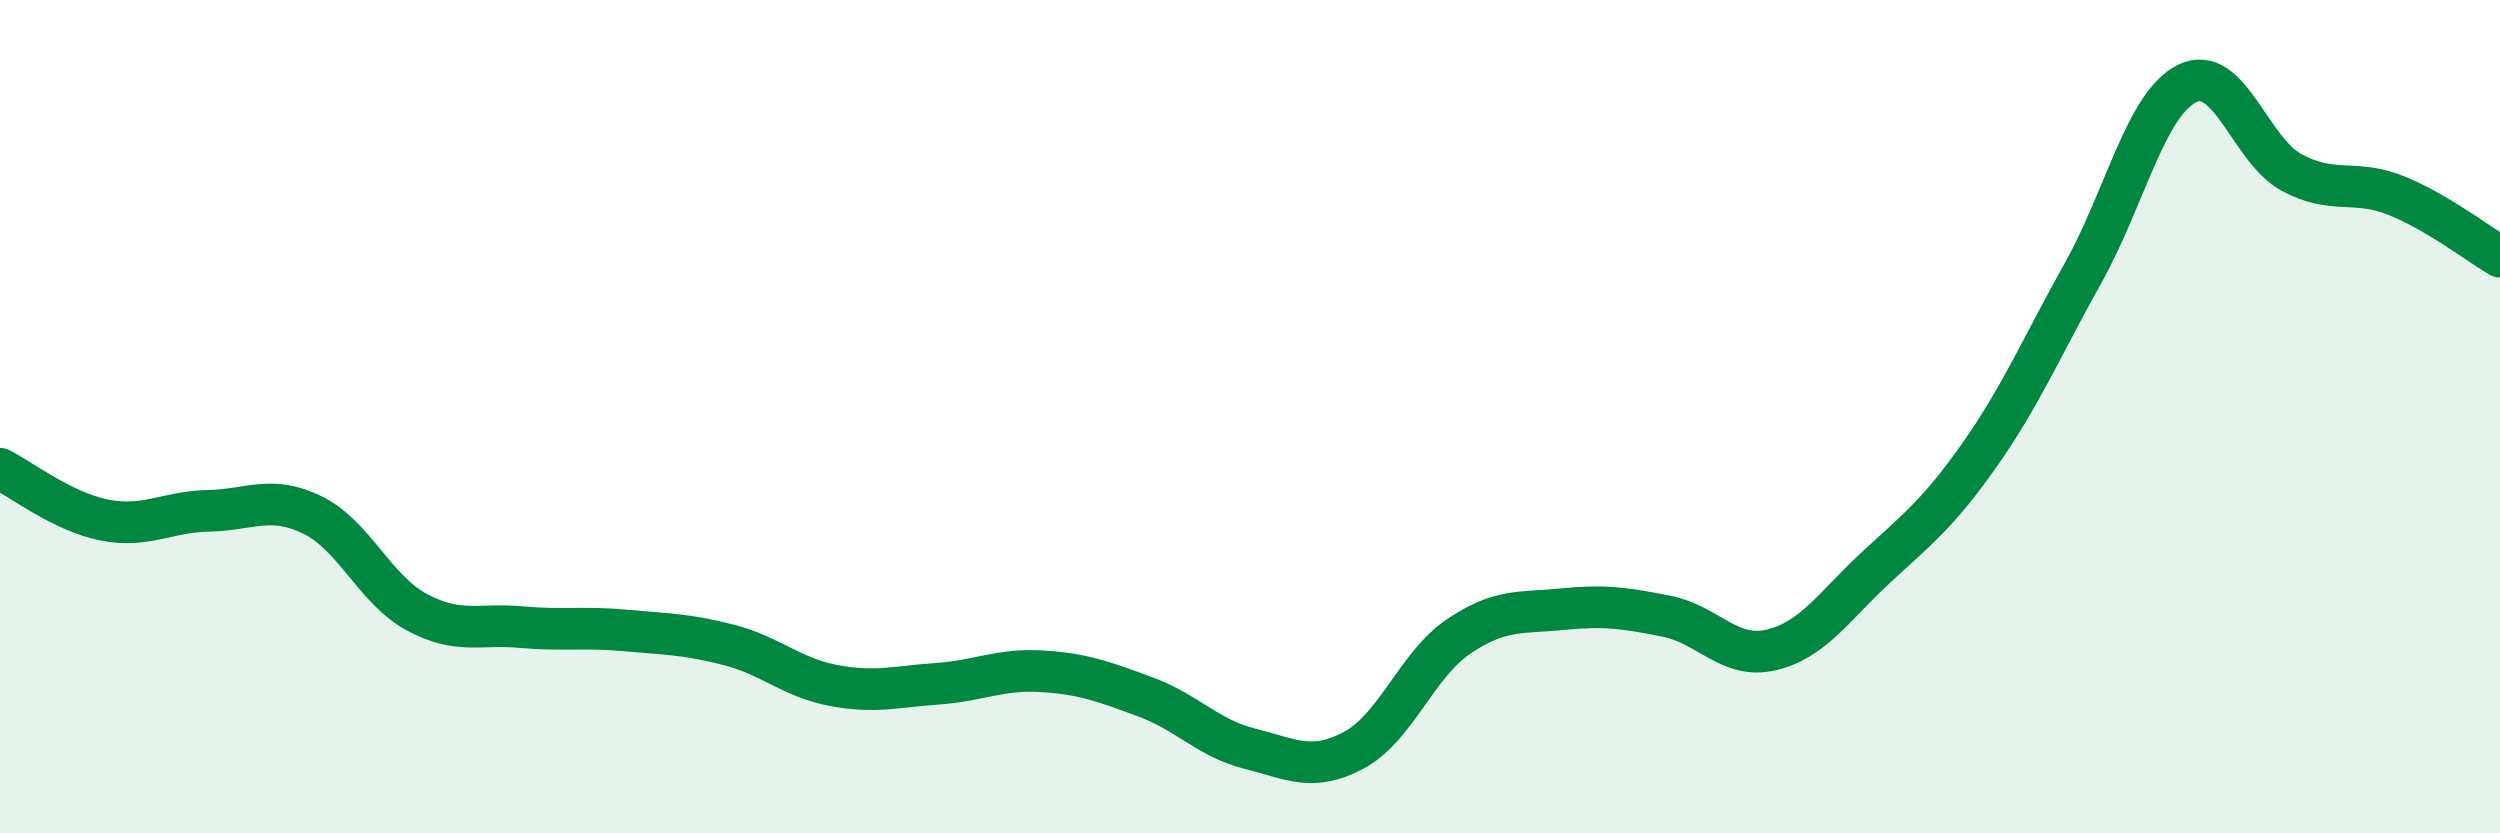
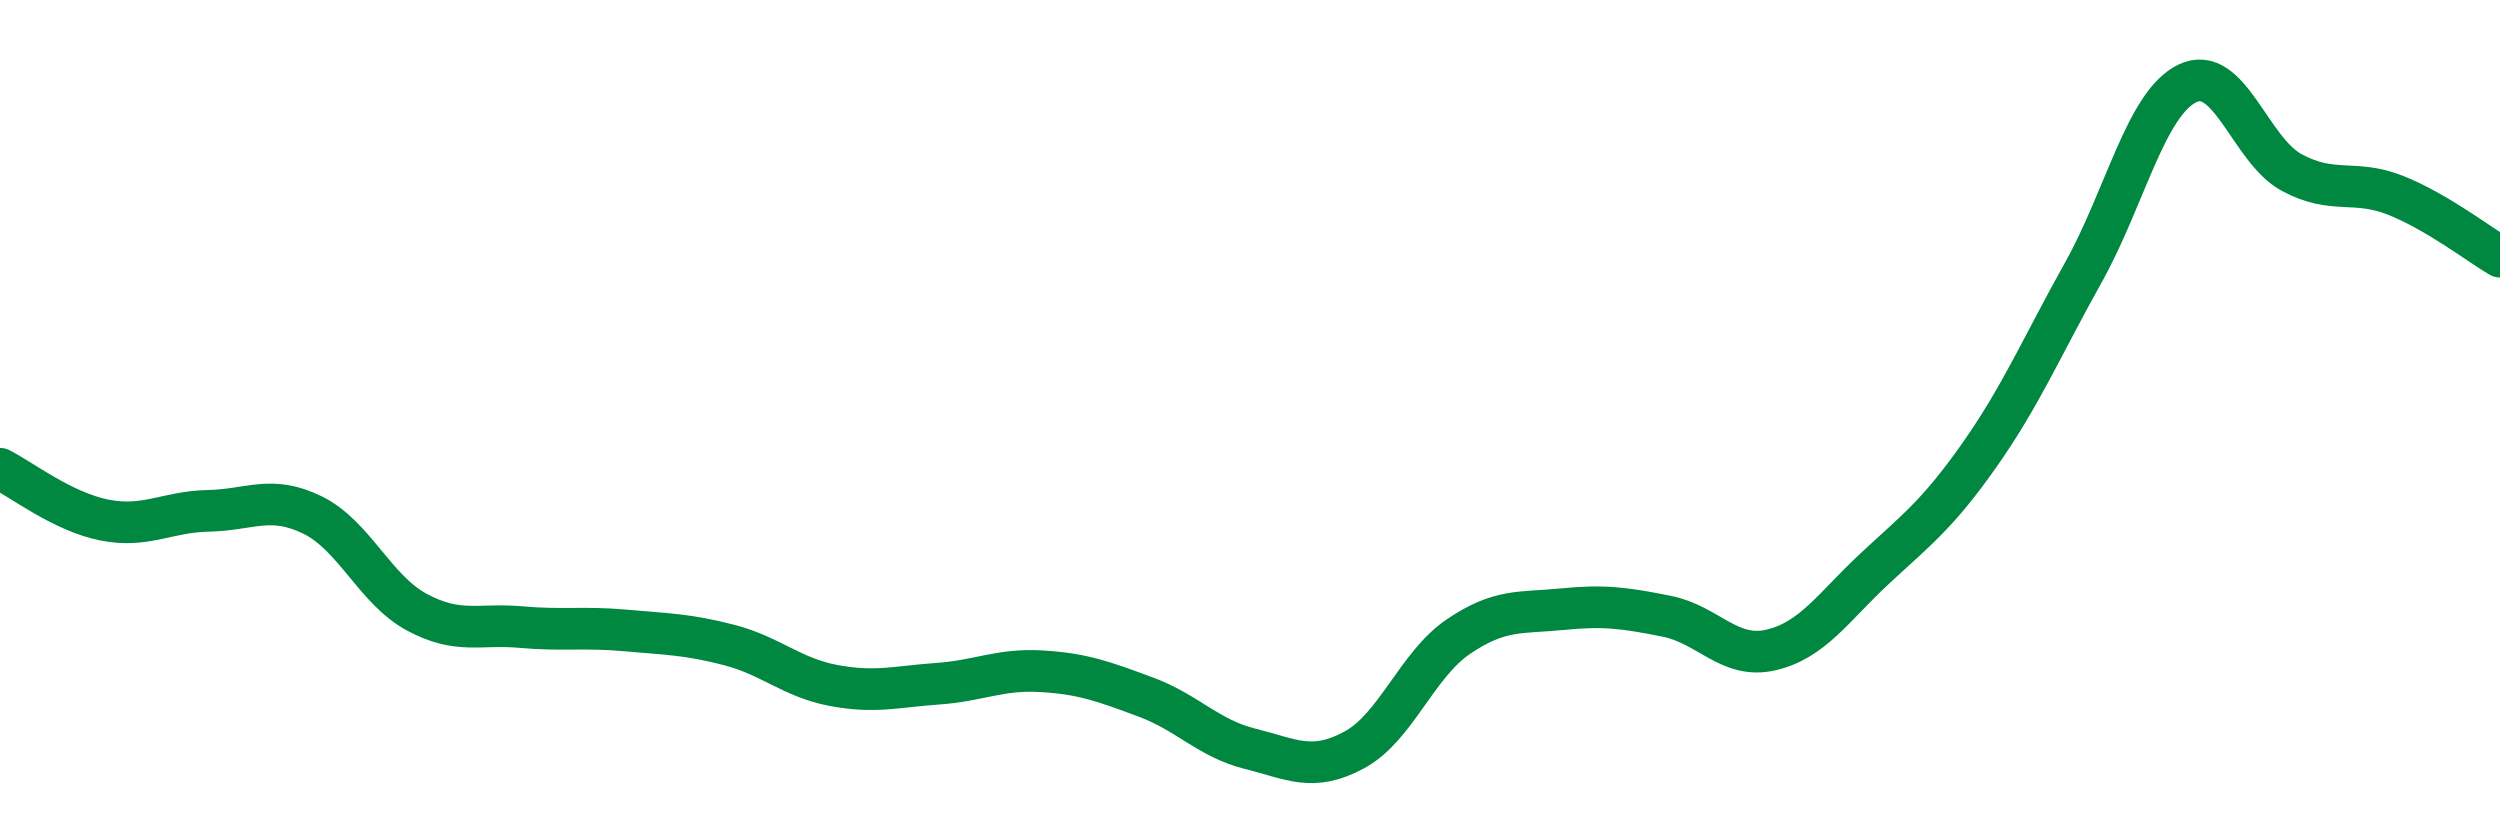
<svg xmlns="http://www.w3.org/2000/svg" width="60" height="20" viewBox="0 0 60 20">
-   <path d="M 0,11.25 C 0.5,11.5 1.5,12.28 2.5,12.48 C 3.5,12.68 4,12.28 5,12.26 C 6,12.24 6.5,11.87 7.5,12.36 C 8.5,12.85 9,14.15 10,14.69 C 11,15.23 11.5,14.96 12.5,15.05 C 13.5,15.14 14,15.04 15,15.13 C 16,15.22 16.5,15.22 17.5,15.48 C 18.5,15.74 19,16.26 20,16.45 C 21,16.64 21.5,16.48 22.5,16.41 C 23.5,16.34 24,16.05 25,16.11 C 26,16.17 26.5,16.36 27.5,16.73 C 28.5,17.1 29,17.72 30,17.97 C 31,18.22 31.5,18.54 32.5,18 C 33.5,17.46 34,15.96 35,15.28 C 36,14.6 36.5,14.72 37.5,14.62 C 38.5,14.52 39,14.59 40,14.79 C 41,14.99 41.5,15.83 42.5,15.6 C 43.5,15.37 44,14.57 45,13.64 C 46,12.71 46.5,12.35 47.5,10.93 C 48.5,9.51 49,8.33 50,6.54 C 51,4.75 51.5,2.48 52.5,2 C 53.5,1.52 54,3.6 55,4.14 C 56,4.68 56.5,4.29 57.5,4.69 C 58.5,5.09 59.5,5.87 60,6.16L60 20L0 20Z" fill="#008740" opacity="0.1" stroke-linecap="round" stroke-linejoin="round" />
  <path d="M 0,11.25 C 0.5,11.5 1.5,12.28 2.5,12.48 C 3.5,12.68 4,12.28 5,12.26 C 6,12.24 6.5,11.87 7.5,12.36 C 8.5,12.85 9,14.15 10,14.69 C 11,15.23 11.5,14.96 12.5,15.05 C 13.5,15.14 14,15.04 15,15.13 C 16,15.22 16.5,15.22 17.5,15.48 C 18.5,15.74 19,16.26 20,16.45 C 21,16.64 21.5,16.48 22.5,16.41 C 23.5,16.34 24,16.05 25,16.11 C 26,16.17 26.5,16.36 27.5,16.73 C 28.5,17.1 29,17.72 30,17.97 C 31,18.22 31.5,18.54 32.5,18 C 33.5,17.46 34,15.96 35,15.28 C 36,14.6 36.5,14.72 37.5,14.62 C 38.5,14.52 39,14.59 40,14.79 C 41,14.99 41.5,15.83 42.5,15.6 C 43.5,15.37 44,14.57 45,13.64 C 46,12.71 46.5,12.35 47.5,10.93 C 48.5,9.51 49,8.33 50,6.54 C 51,4.75 51.5,2.48 52.5,2 C 53.5,1.52 54,3.6 55,4.14 C 56,4.68 56.5,4.29 57.5,4.69 C 58.5,5.09 59.5,5.87 60,6.16" stroke="#008740" stroke-width="1" fill="none" stroke-linecap="round" stroke-linejoin="round" />
</svg>